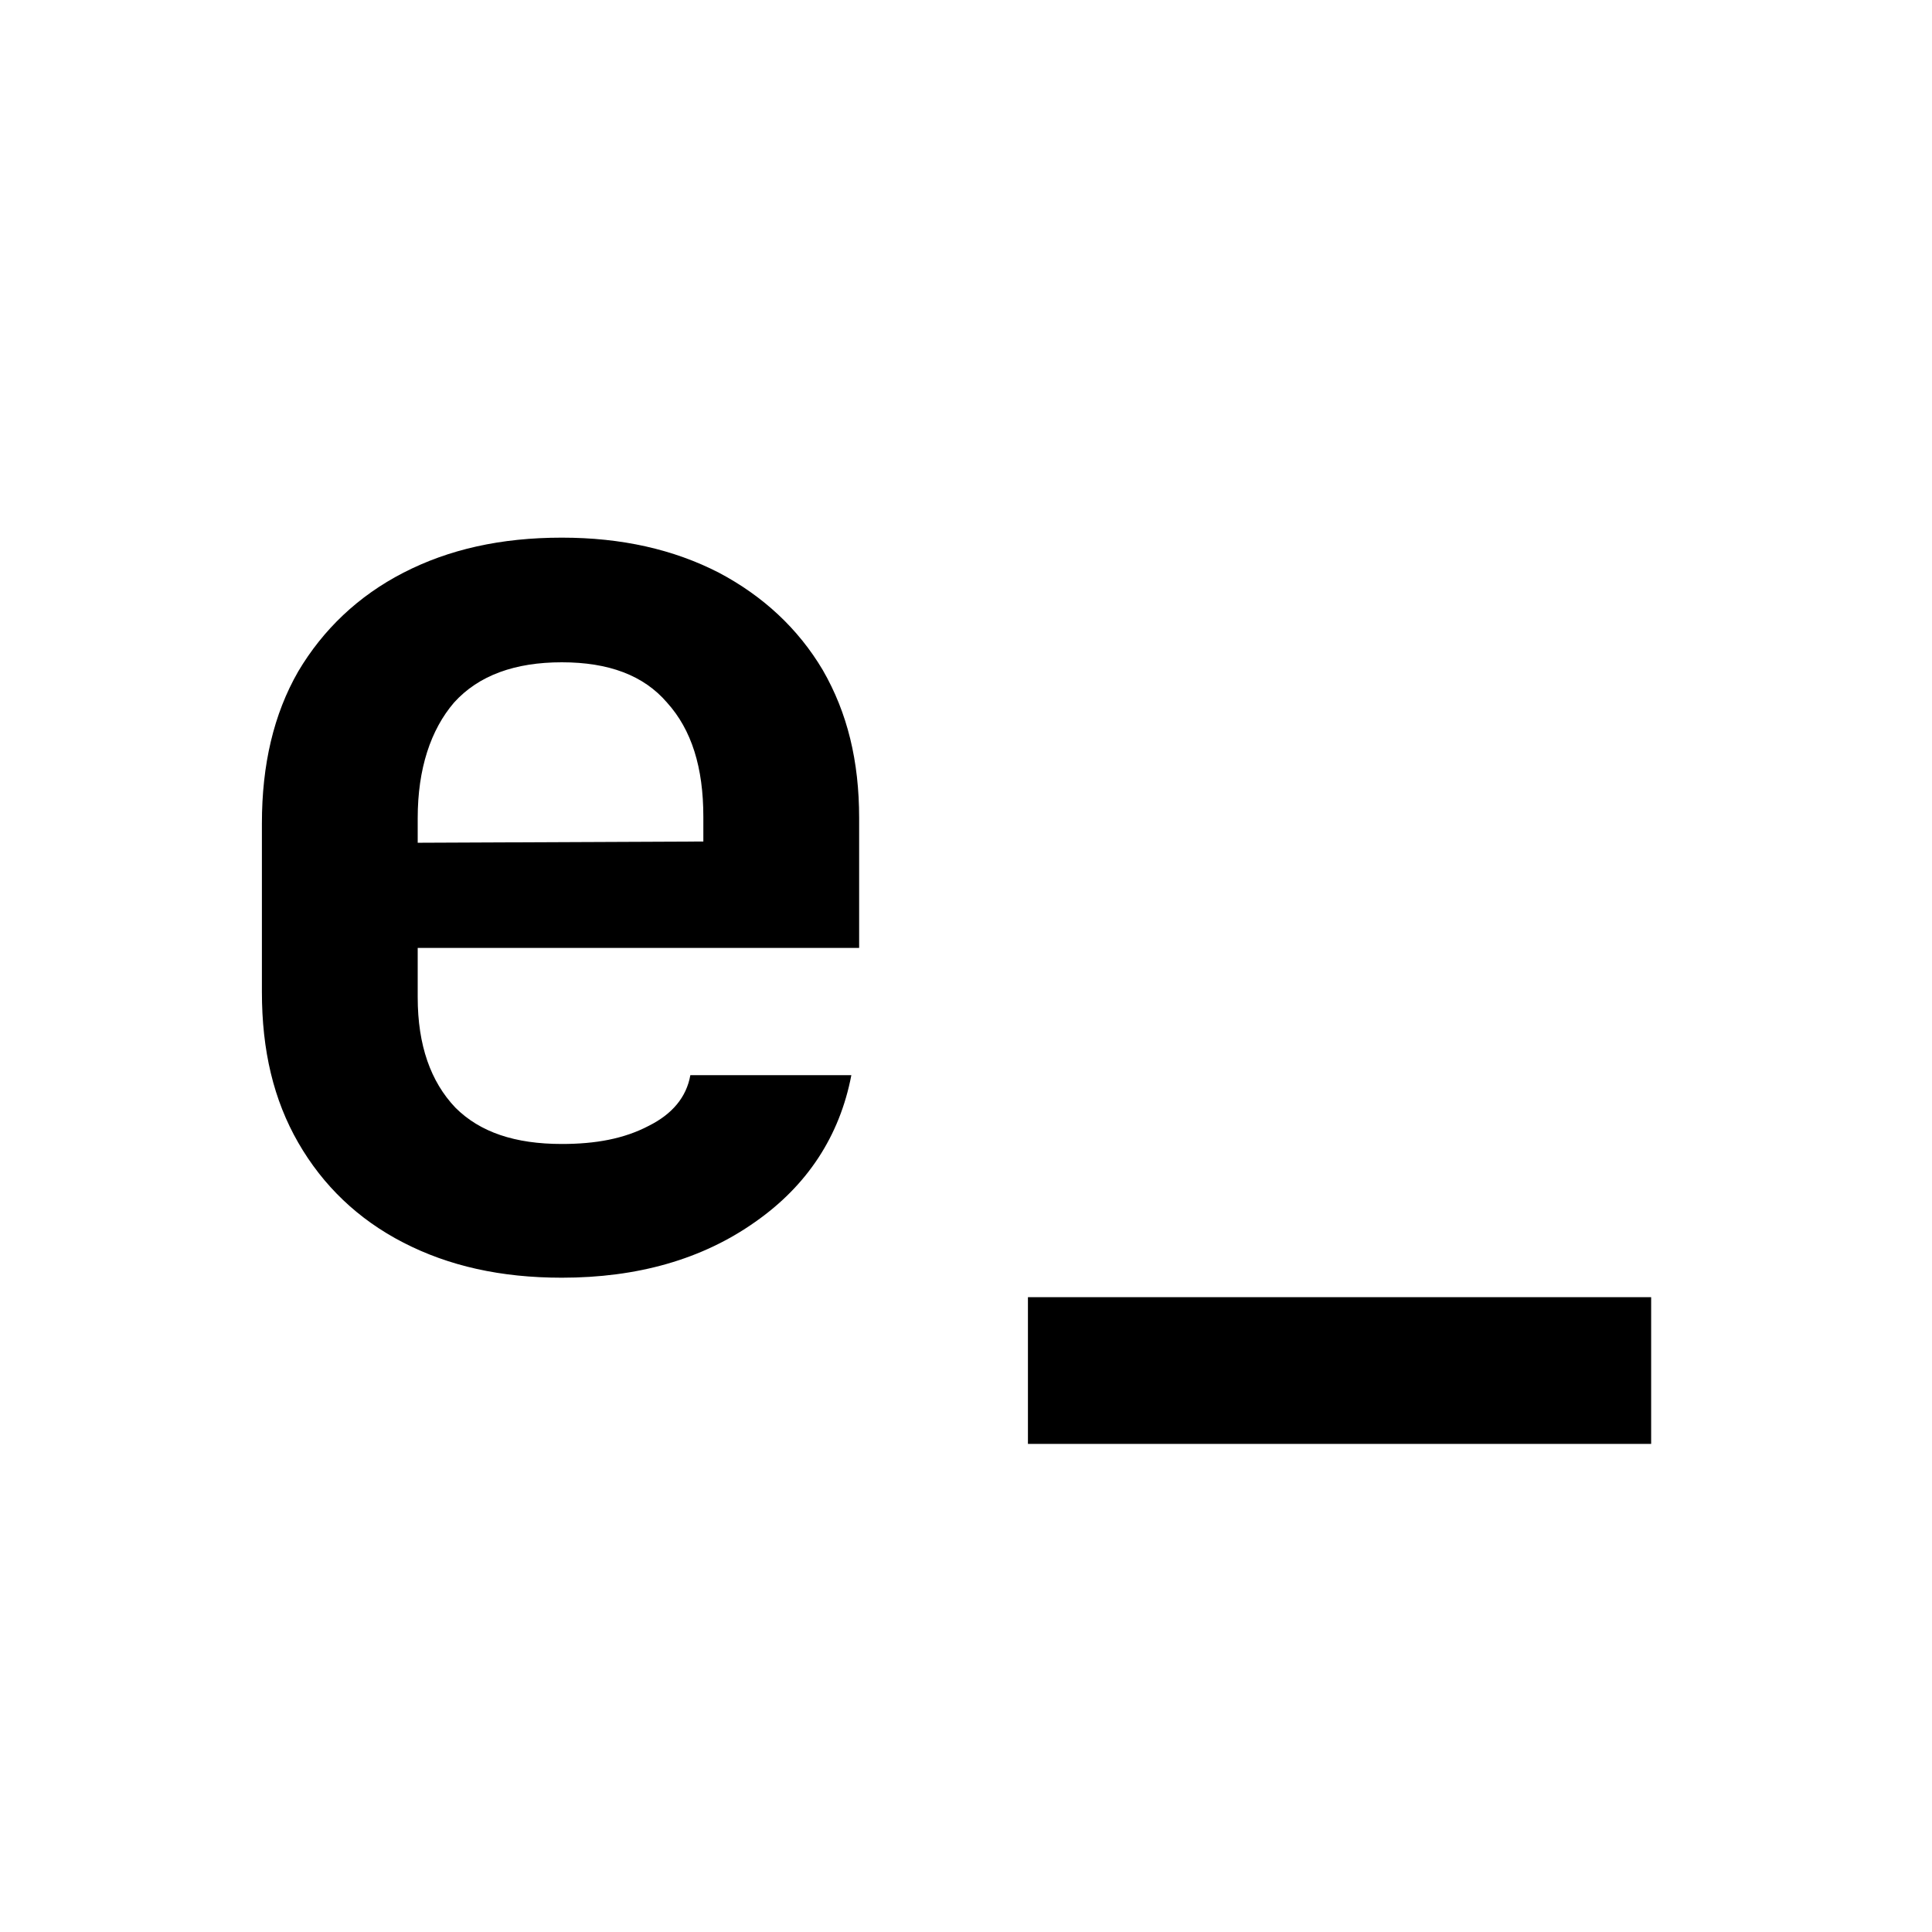
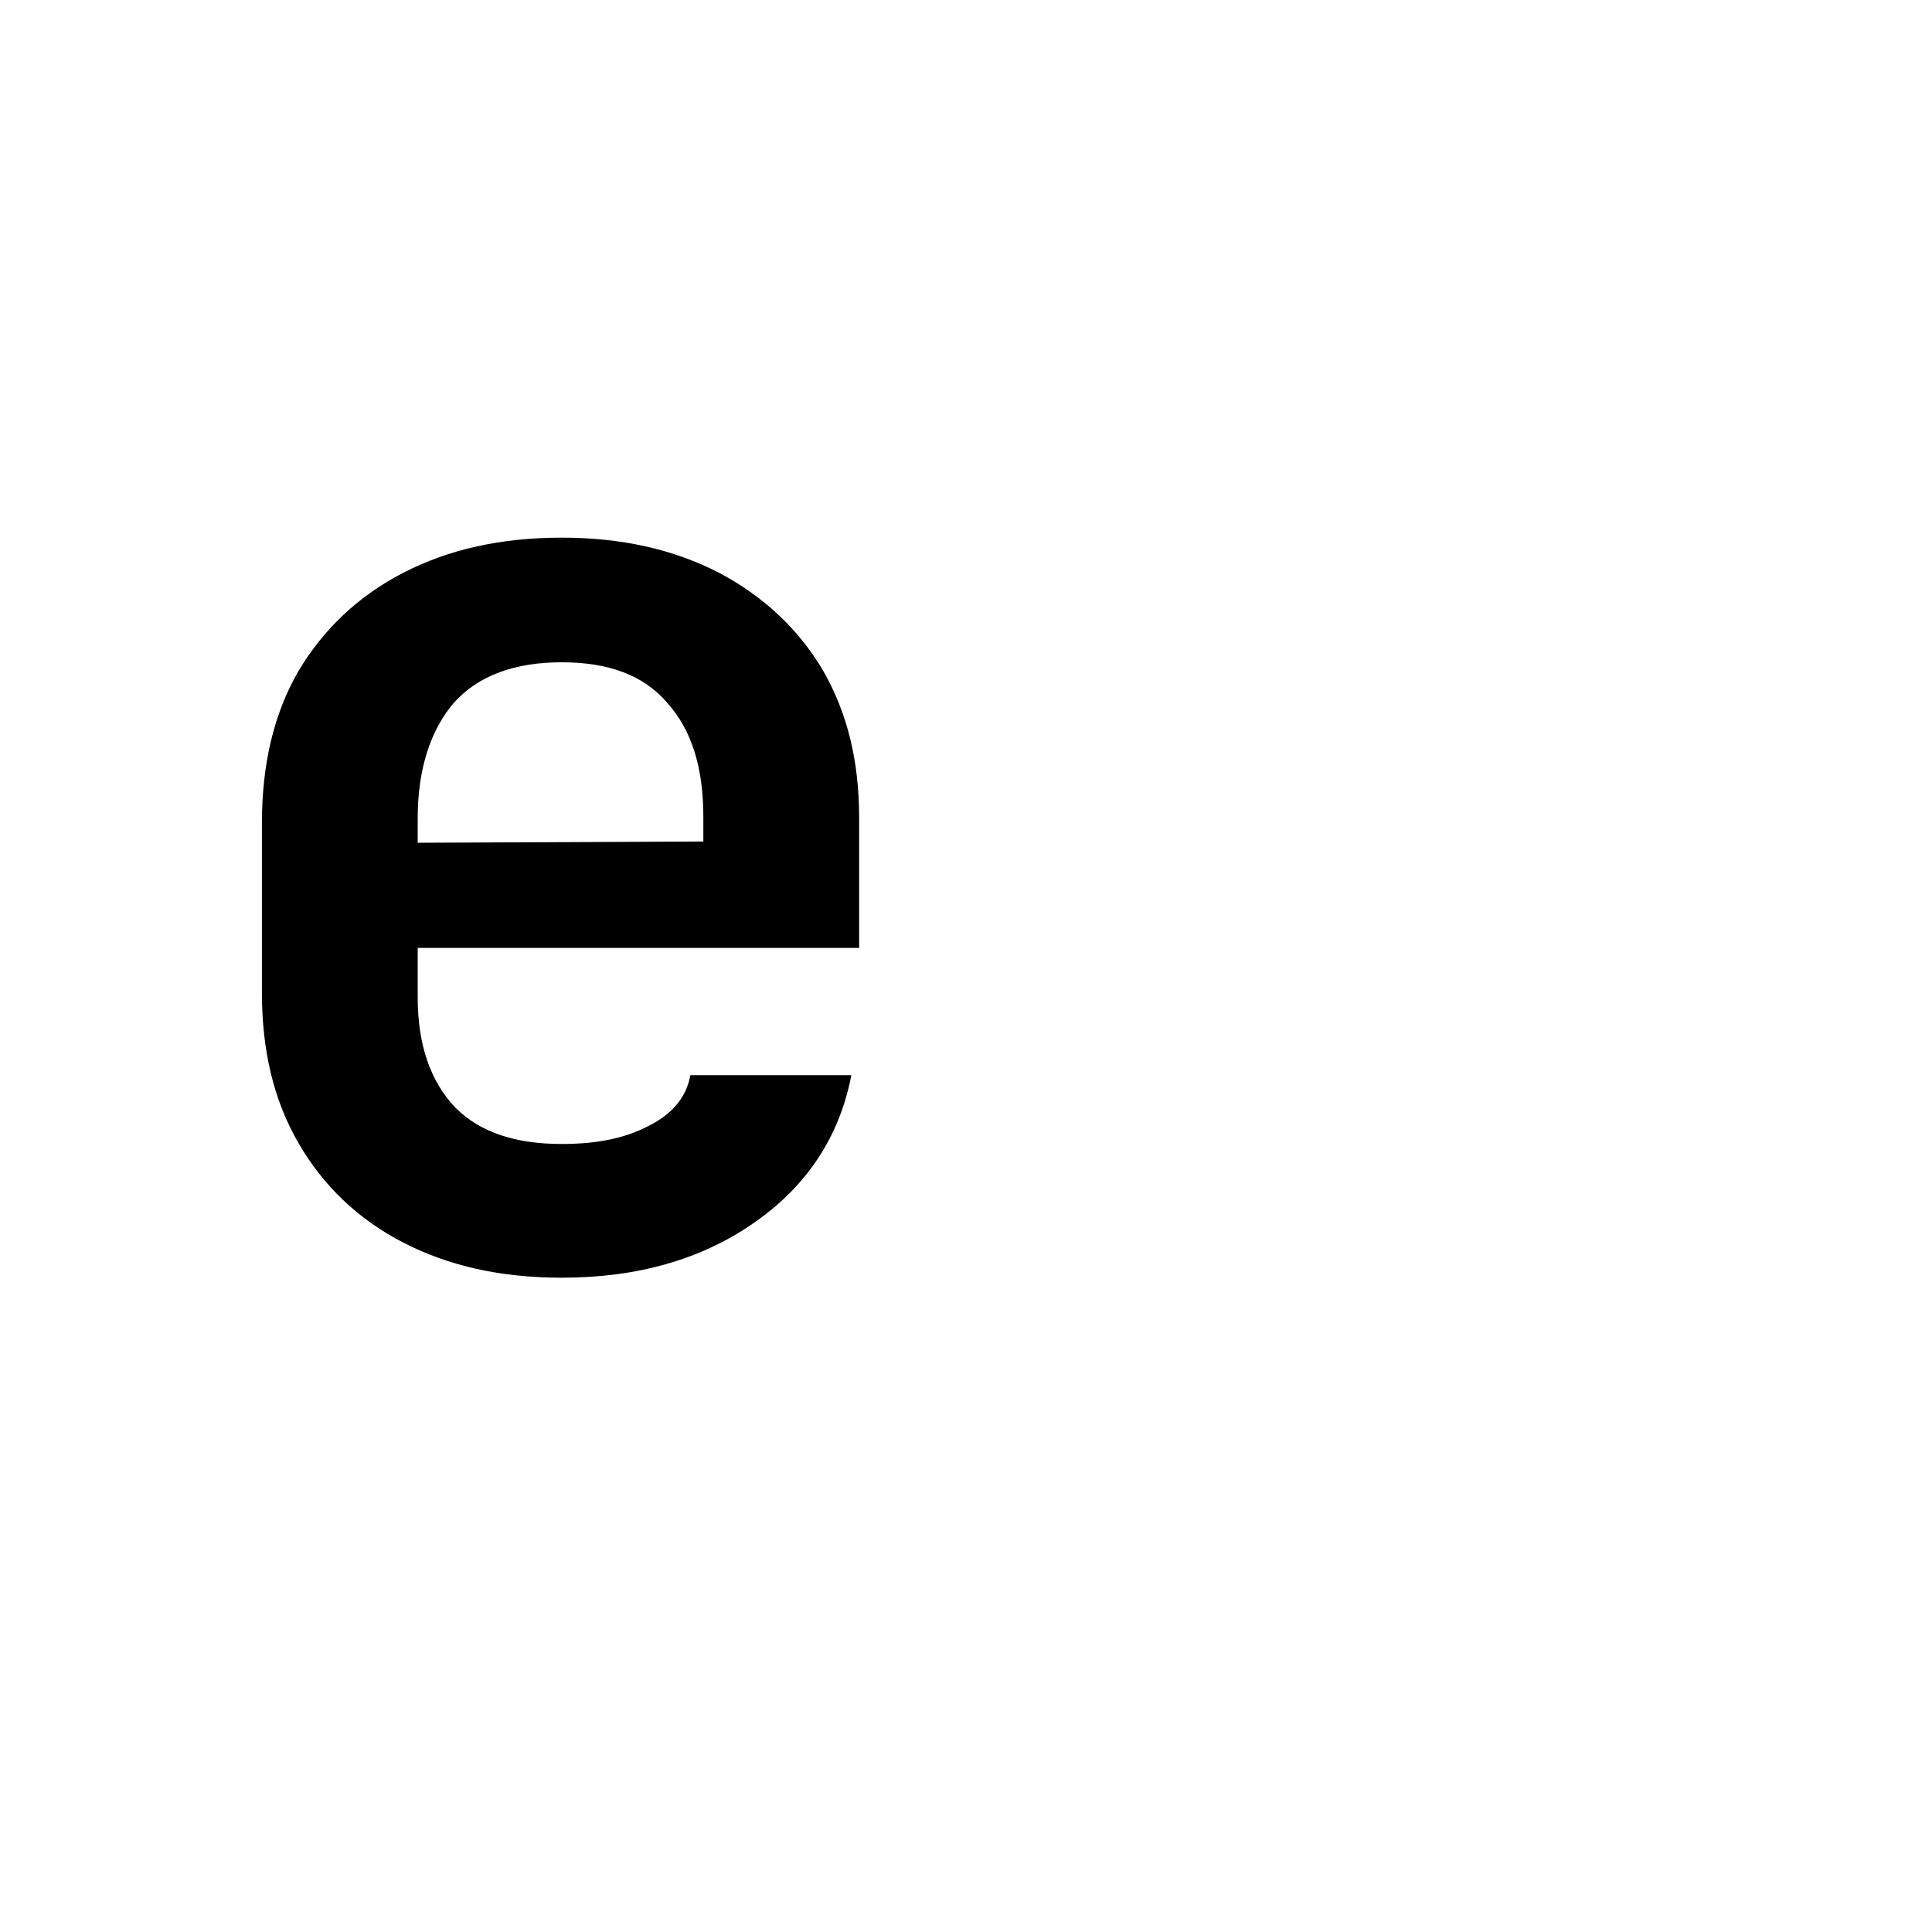
<svg xmlns="http://www.w3.org/2000/svg" version="1.1" width="200px" height="200px">
  <svg width="200px" height="200px" version="1.1" xml:space="preserve" style="fill-rule:evenodd;clip-rule:evenodd;stroke-linejoin:round;stroke-miterlimit:2;">
    <g id="SvgjsG1005" transform="matrix(1.43,0,0,1.43,469.244,15.516)">
      <rect x="-328.18" y="-10.851" width="139.876" height="139.876" style="fill:none;" />
      <g transform="matrix(1.495,0,0,1.495,-345.936,-8.641)">
        <g transform="matrix(62.869,0,0,62.869,20.183,59.763)">
          <path d="M0.301,0.01C0.254,0.01 0.214,0.001 0.179,-0.017C0.144,-0.035 0.117,-0.061 0.098,-0.094C0.079,-0.127 0.07,-0.165 0.07,-0.21L0.07,-0.34C0.07,-0.385 0.079,-0.424 0.098,-0.457C0.117,-0.489 0.144,-0.515 0.179,-0.533C0.214,-0.551 0.254,-0.56 0.301,-0.56C0.347,-0.56 0.387,-0.551 0.422,-0.533C0.456,-0.515 0.483,-0.49 0.502,-0.458C0.521,-0.425 0.53,-0.388 0.53,-0.344L0.53,-0.244L0.19,-0.244L0.19,-0.206C0.19,-0.169 0.2,-0.141 0.219,-0.121C0.238,-0.102 0.265,-0.093 0.301,-0.093C0.327,-0.093 0.349,-0.097 0.368,-0.107C0.386,-0.116 0.397,-0.129 0.4,-0.146L0.524,-0.146C0.515,-0.099 0.49,-0.061 0.45,-0.033C0.409,-0.004 0.359,0.01 0.301,0.01ZM0.41,-0.315L0.41,-0.345C0.41,-0.383 0.401,-0.412 0.382,-0.433C0.364,-0.454 0.337,-0.464 0.301,-0.464C0.265,-0.464 0.237,-0.454 0.218,-0.433C0.2,-0.412 0.19,-0.382 0.19,-0.344L0.19,-0.325L0.419,-0.326L0.41,-0.315Z" style="fill-rule:nonzero;" />
        </g>
        <g transform="matrix(62.869,0,0,62.869,57.905,59.763)">
-           <rect x="0.06" y="0.025" width="0.48" height="0.113" style="fill-rule:nonzero;" />
-         </g>
+           </g>
      </g>
    </g>
  </svg>
  <style>@media (prefers-color-scheme: light) { :root { filter: none; } }
@media (prefers-color-scheme: dark) { :root { filter: invert(100%); } }
</style>
</svg>